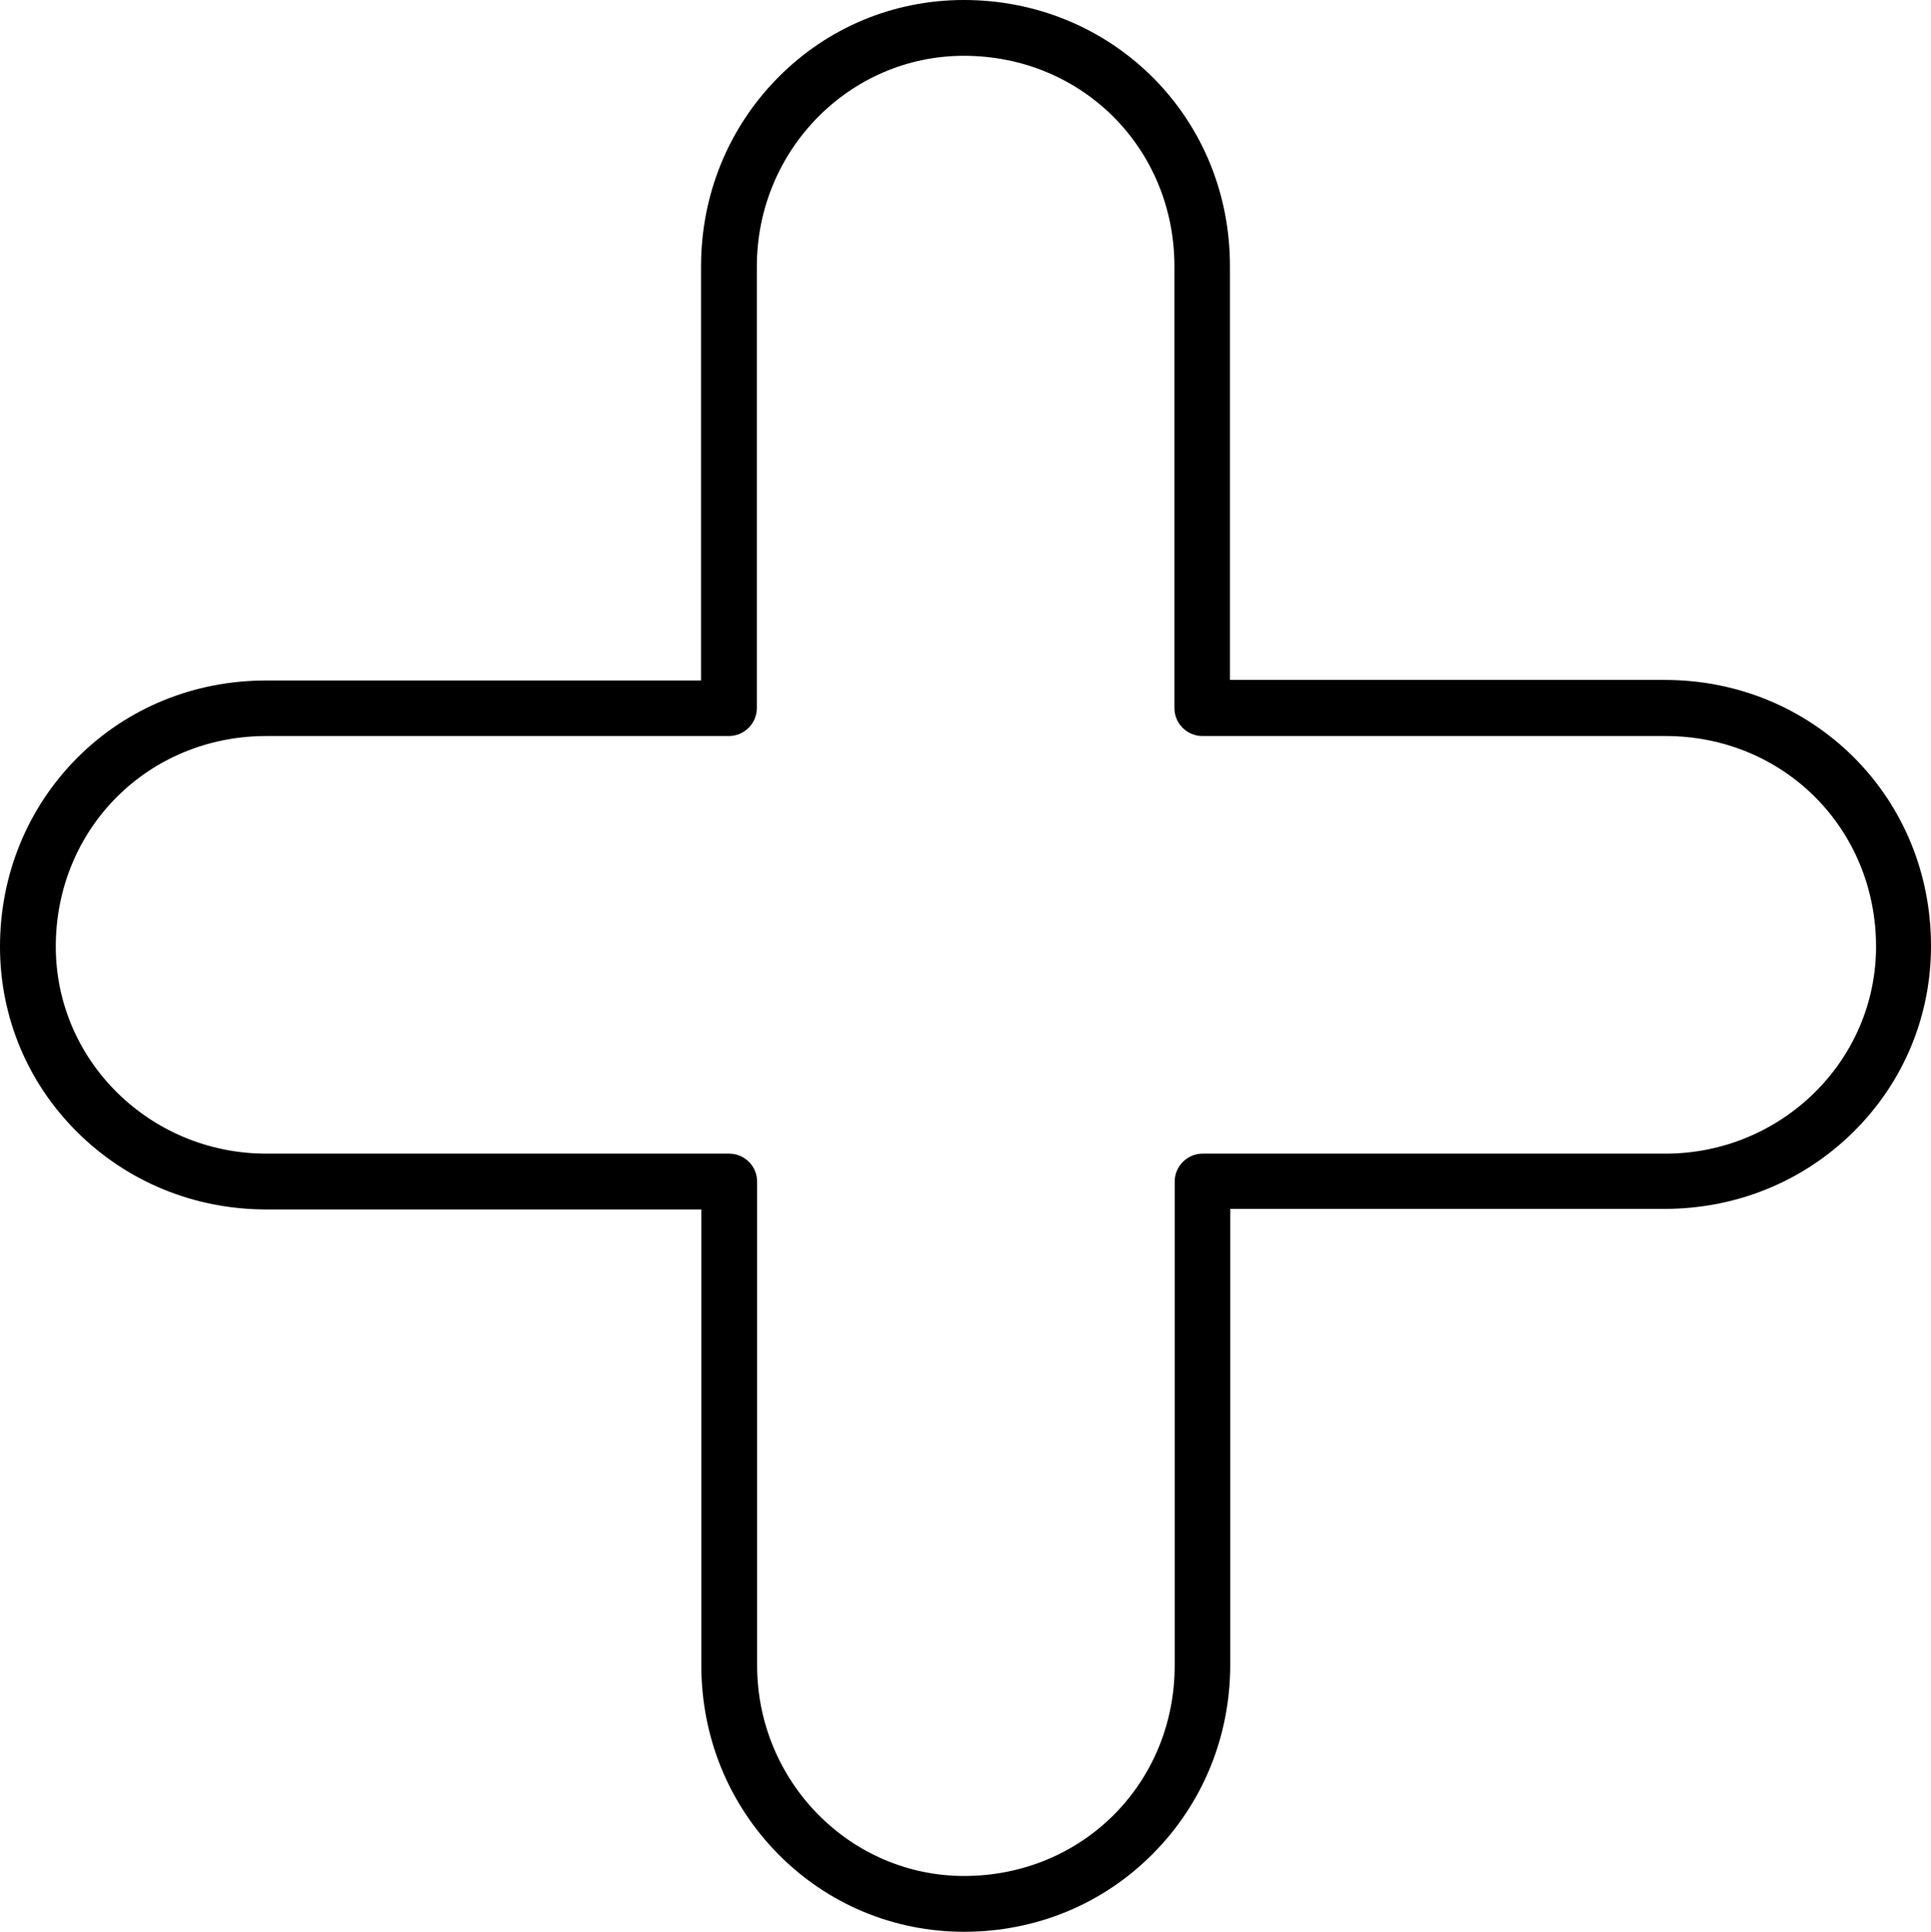
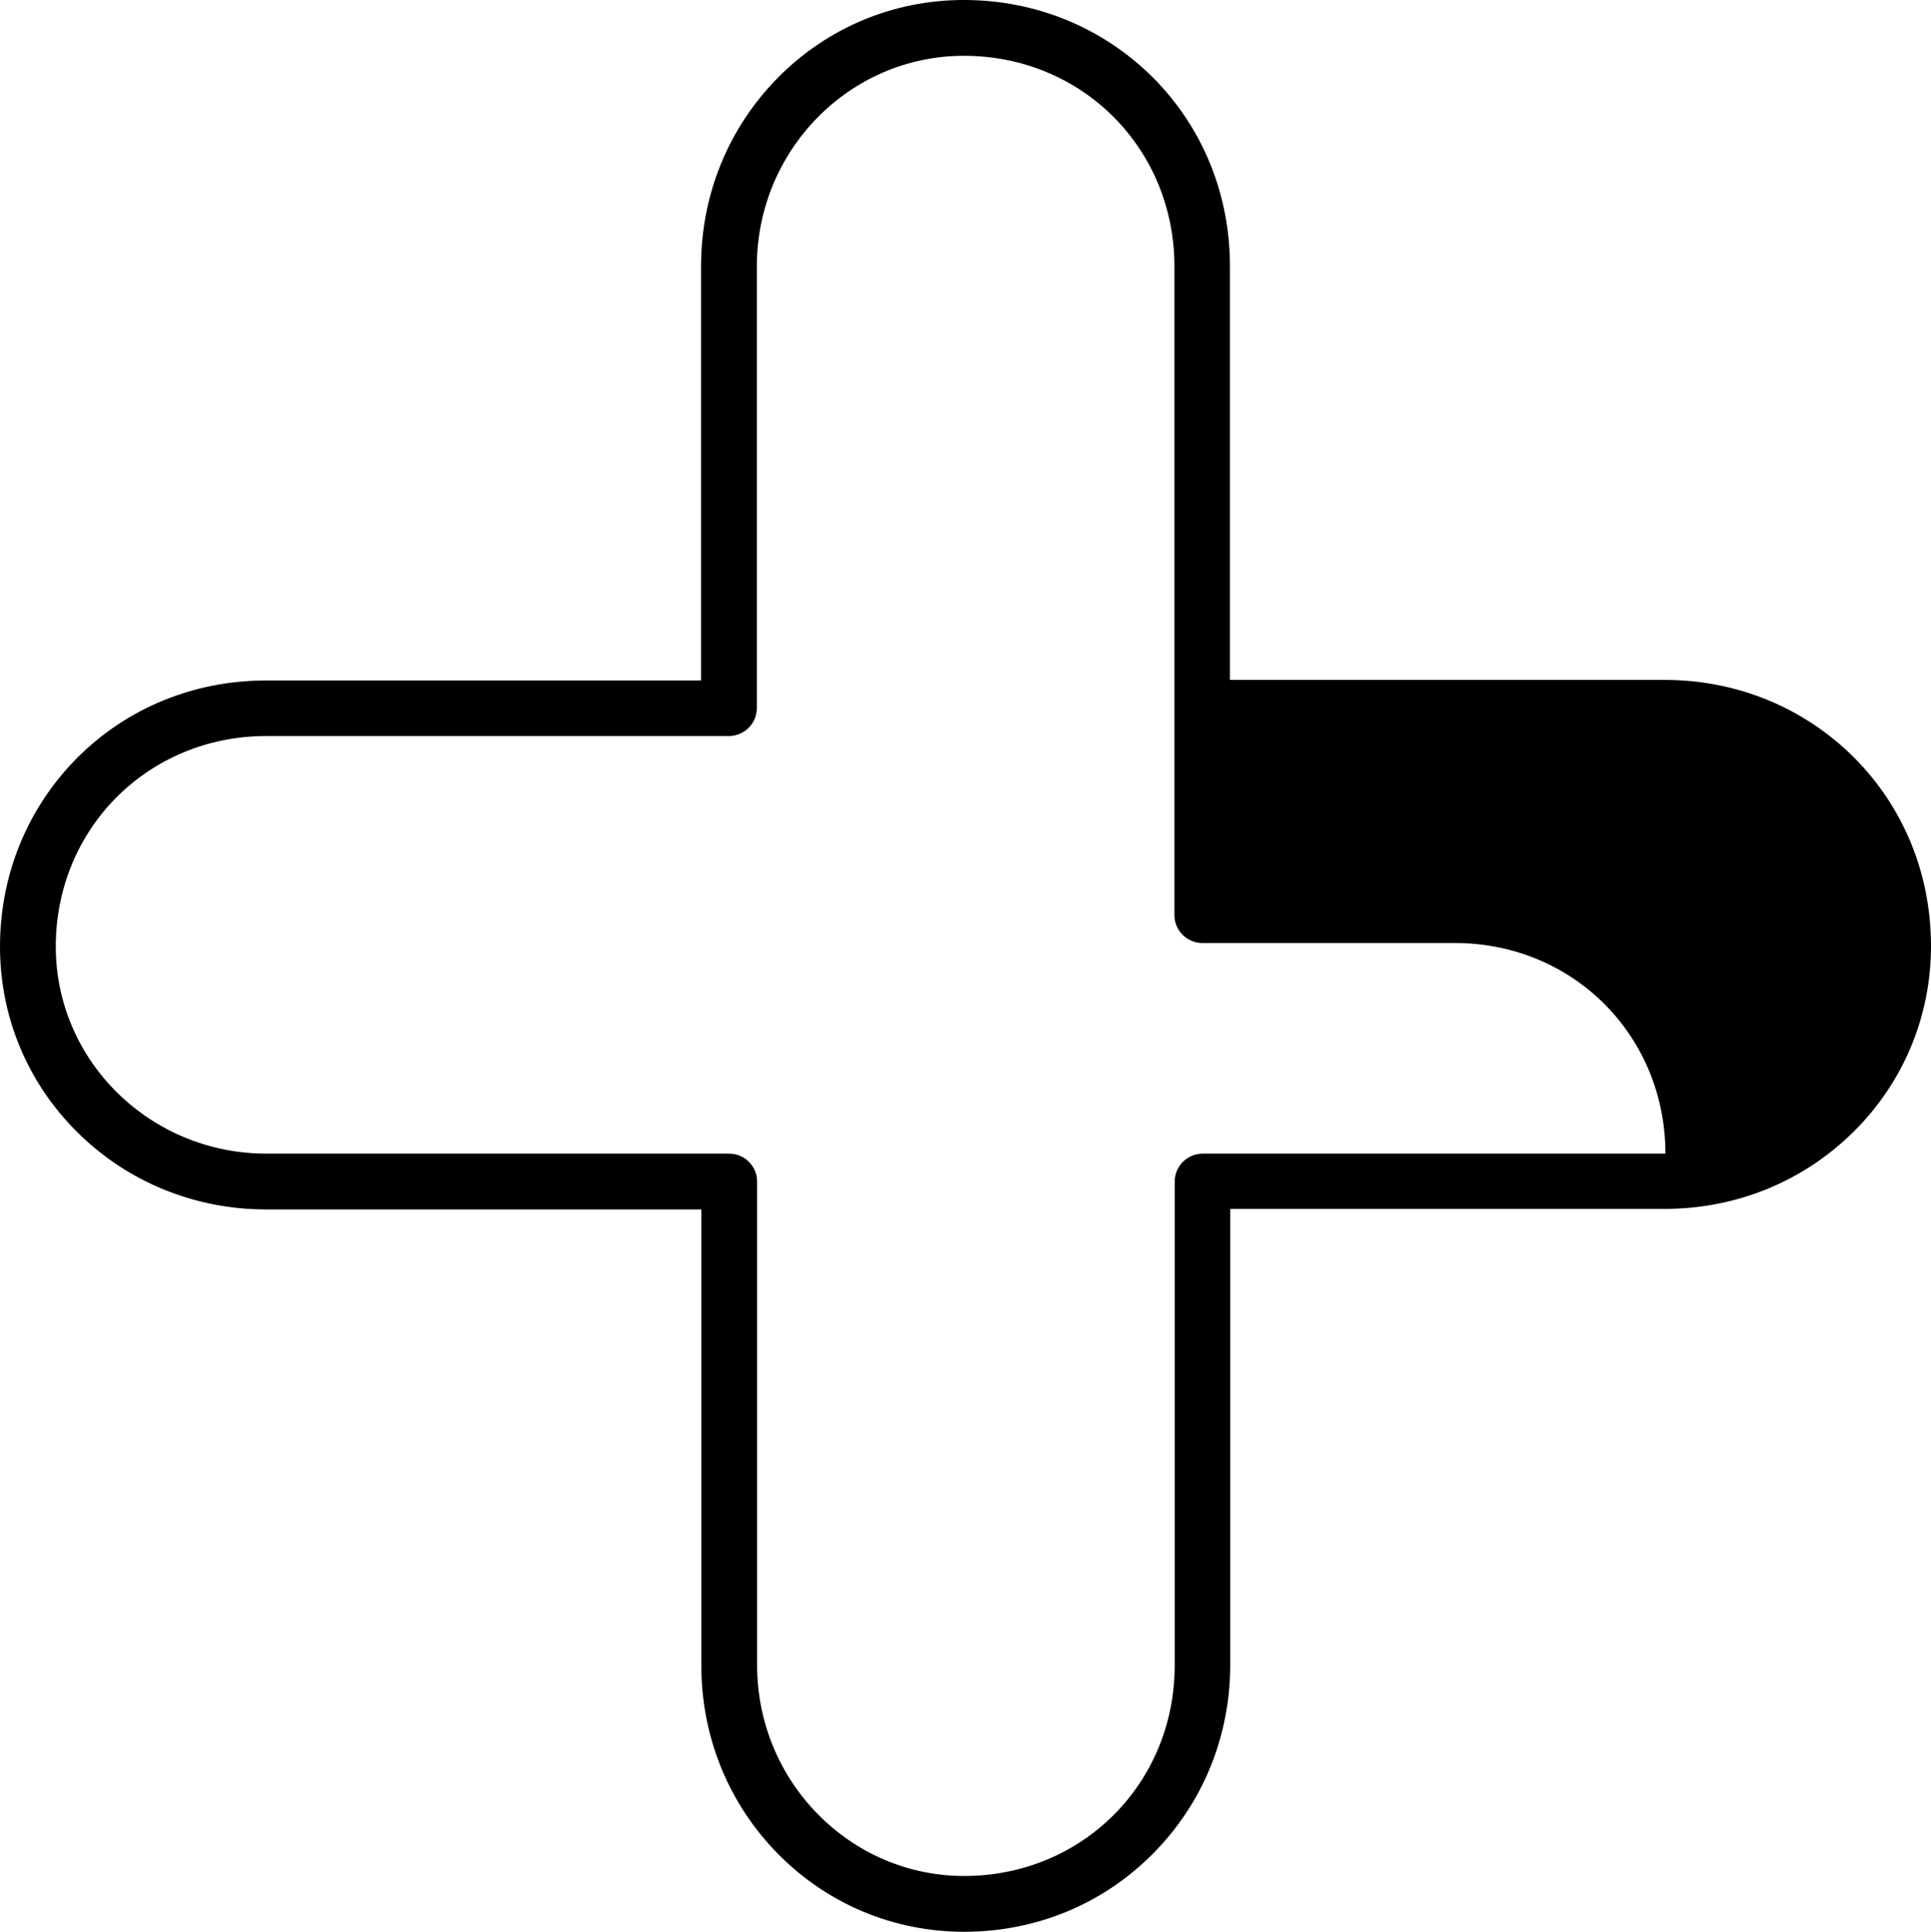
<svg xmlns="http://www.w3.org/2000/svg" height="692.4" preserveAspectRatio="xMidYMid meet" version="1.0" viewBox="53.8 53.8 692.2 692.4" width="692.2" zoomAndPan="magnify">
  <g id="change1_1">
-     <path d="M399.4,746.2c-25.2,0-48.9-9.9-66.6-27.8c-17.8-18-27.6-42-27.6-67.7V487.3H149.3c-25.7,0-49.7-9.8-67.7-27.6 c-17.9-17.7-27.8-41.4-27.8-66.6c0-25.8,9.9-49.8,27.7-67.7c17.9-17.9,41.9-27.7,67.7-27.7h155.9V149.3c0-25.7,9.8-49.7,27.6-67.7 c17.7-17.9,41.4-27.8,66.6-27.8c25.8,0,49.8,9.9,67.7,27.7c17.9,17.9,27.7,41.9,27.7,67.7v148.3h155.9c25.8,0,49.8,9.9,67.7,27.7 c17.9,17.9,27.7,41.9,27.7,67.7c0,25.2-9.9,48.9-27.8,66.6c-18,17.8-42,27.6-67.7,27.6H494.8v163.4c0,25.8-9.9,49.8-27.7,67.7 C449.2,736.3,425.1,746.2,399.4,746.2z M149.3,317.6c-42.3,0-75.5,33.1-75.5,75.5c0,40.9,33.8,74.2,75.5,74.2h165.9 c5.5,0,10,4.5,10,10v173.4c0,41.6,33.3,75.5,74.2,75.5c42.3,0,75.5-33.1,75.5-75.5V477.3c0-5.5,4.5-10,10-10h165.9 c41.6,0,75.5-33.3,75.5-74.2c0-42.3-33.1-75.5-75.5-75.5H484.8c-5.5,0-10-4.5-10-10V149.3c0-42.3-33.1-75.5-75.5-75.5 c-40.9,0-74.2,33.8-74.2,75.5v158.3c0,5.5-4.5,10-10,10H149.3z" />
+     <path d="M399.4,746.2c-25.2,0-48.9-9.9-66.6-27.8c-17.8-18-27.6-42-27.6-67.7V487.3H149.3c-25.7,0-49.7-9.8-67.7-27.6 c-17.9-17.7-27.8-41.4-27.8-66.6c0-25.8,9.9-49.8,27.7-67.7c17.9-17.9,41.9-27.7,67.7-27.7h155.9V149.3c0-25.7,9.8-49.7,27.6-67.7 c17.7-17.9,41.4-27.8,66.6-27.8c25.8,0,49.8,9.9,67.7,27.7c17.9,17.9,27.7,41.9,27.7,67.7v148.3h155.9c25.8,0,49.8,9.9,67.7,27.7 c17.9,17.9,27.7,41.9,27.7,67.7c0,25.2-9.9,48.9-27.8,66.6c-18,17.8-42,27.6-67.7,27.6H494.8v163.4c0,25.8-9.9,49.8-27.7,67.7 C449.2,736.3,425.1,746.2,399.4,746.2z M149.3,317.6c-42.3,0-75.5,33.1-75.5,75.5c0,40.9,33.8,74.2,75.5,74.2h165.9 c5.5,0,10,4.5,10,10v173.4c0,41.6,33.3,75.5,74.2,75.5c42.3,0,75.5-33.1,75.5-75.5V477.3c0-5.5,4.5-10,10-10h165.9 c0-42.3-33.1-75.5-75.5-75.5H484.8c-5.5,0-10-4.5-10-10V149.3c0-42.3-33.1-75.5-75.5-75.5 c-40.9,0-74.2,33.8-74.2,75.5v158.3c0,5.5-4.5,10-10,10H149.3z" />
  </g>
</svg>